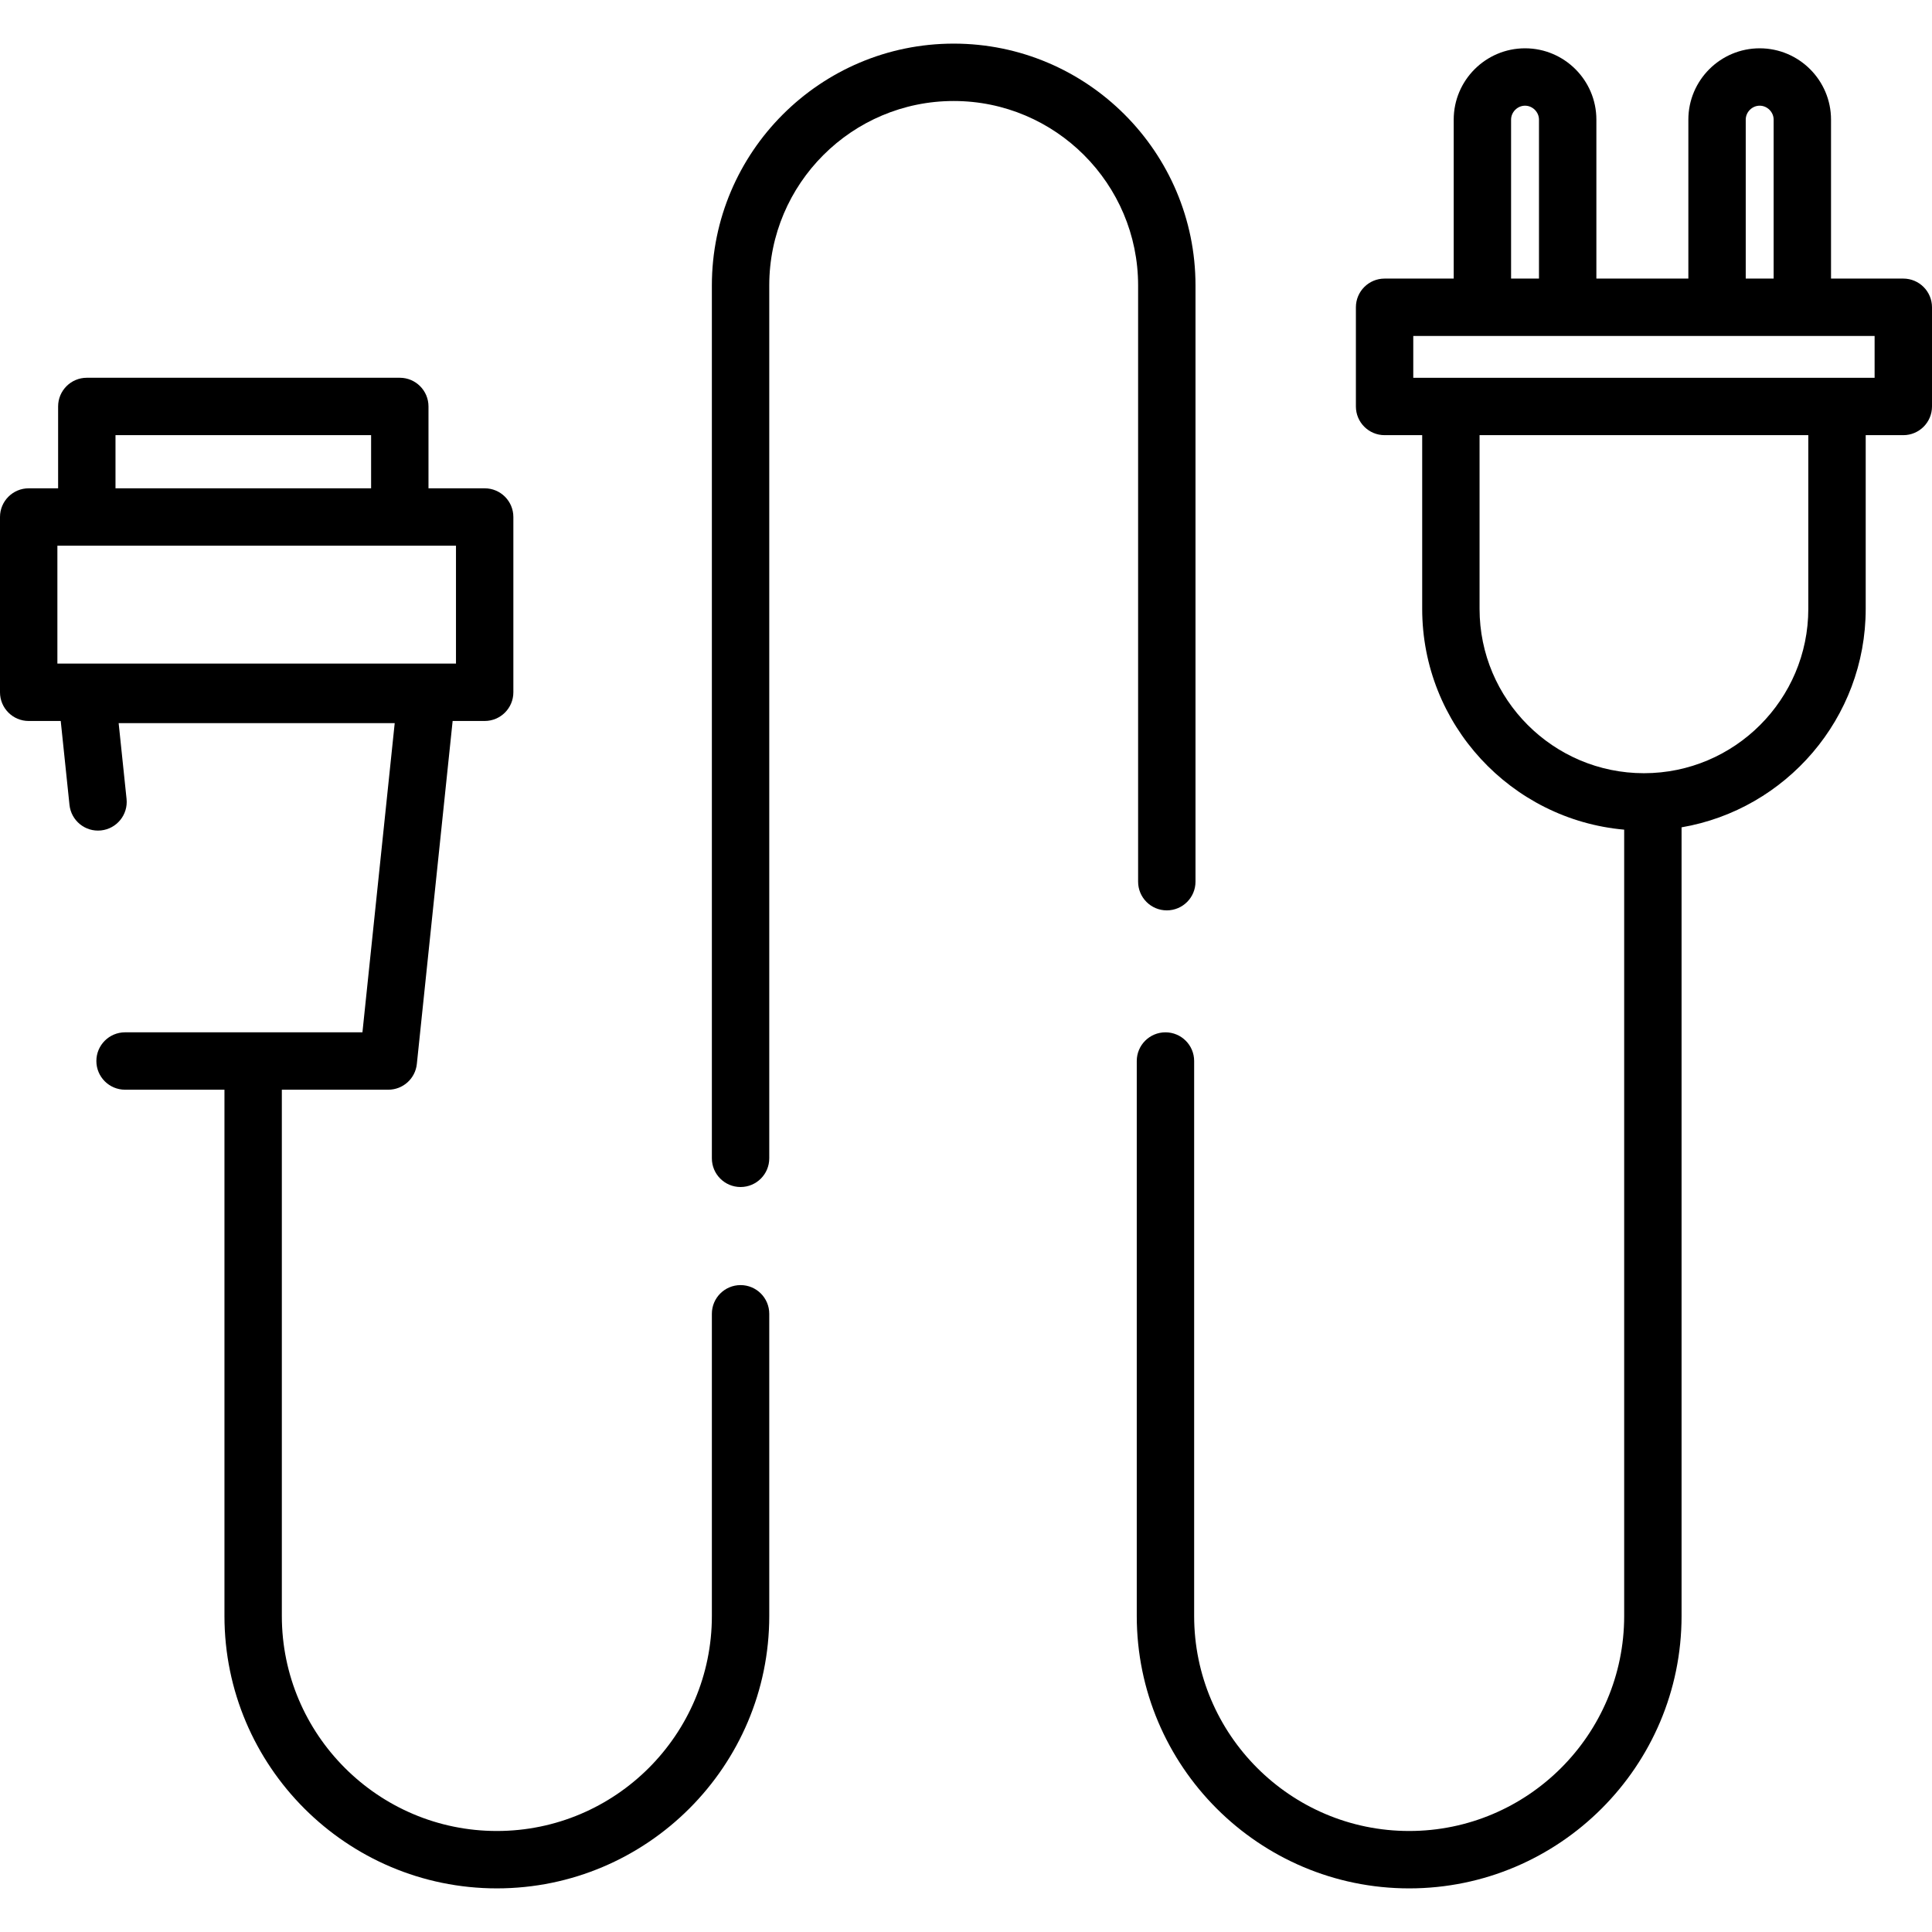
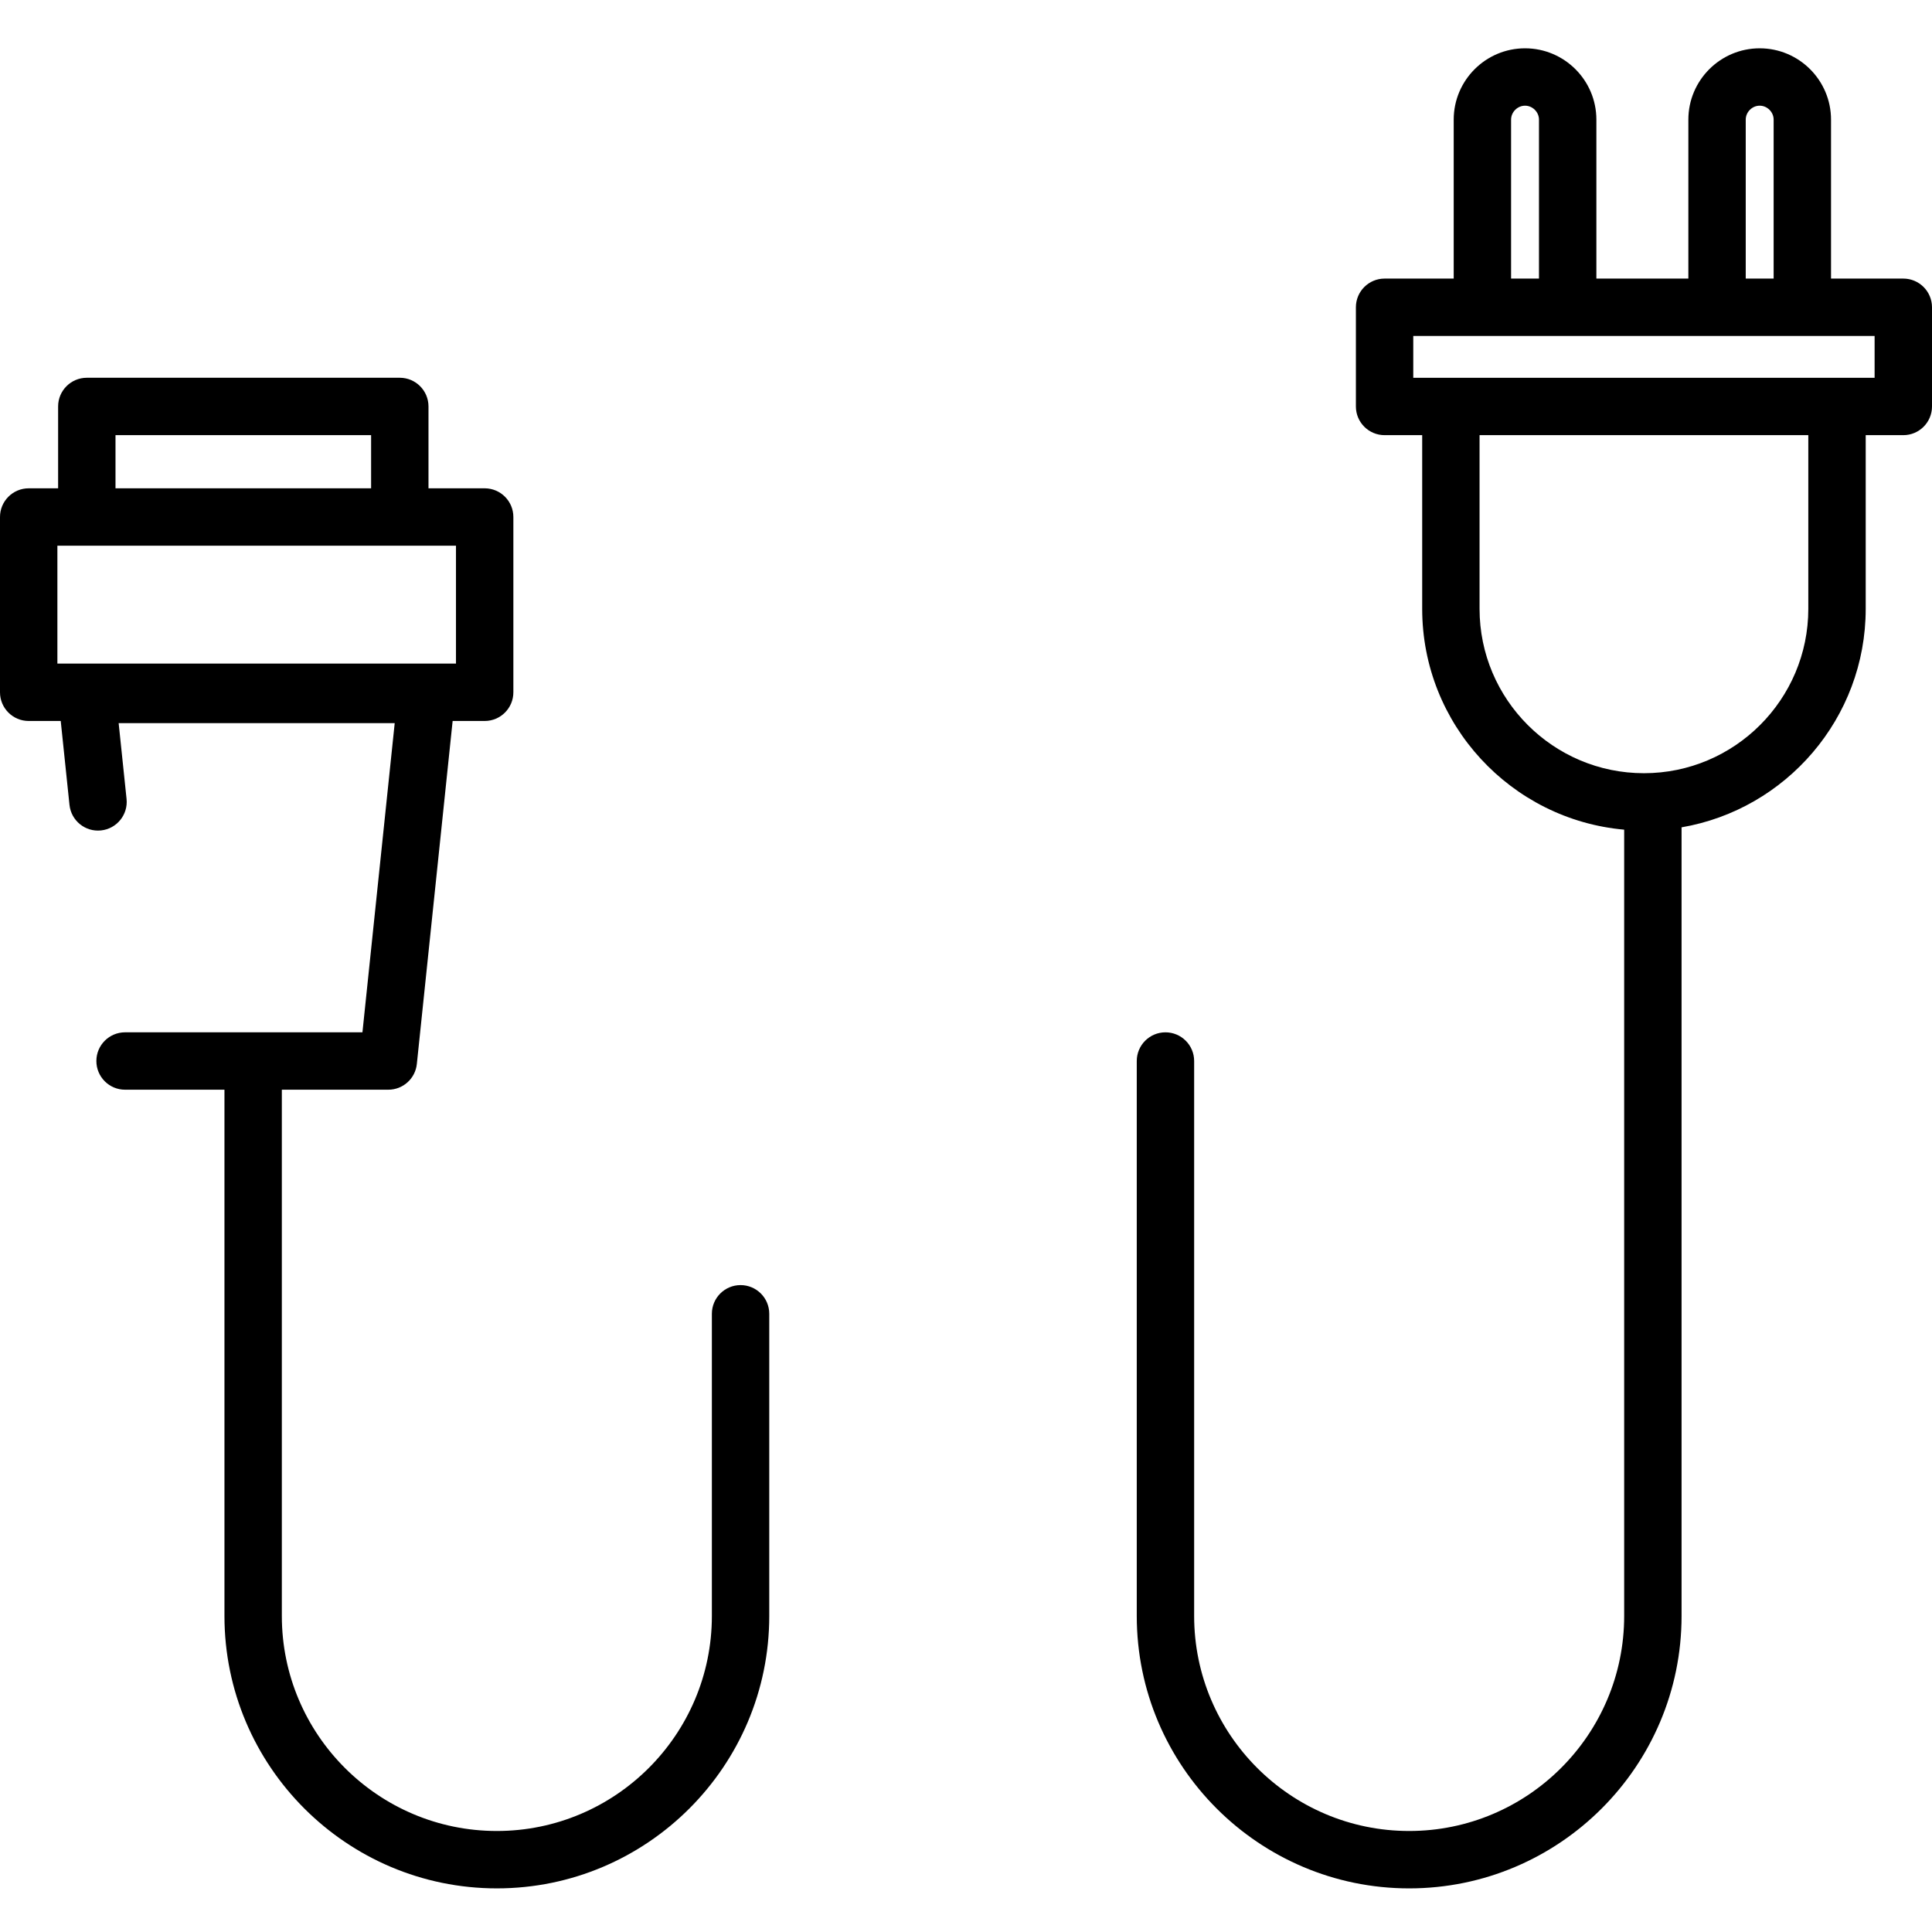
<svg xmlns="http://www.w3.org/2000/svg" version="1.1" id="Capa_1" x="0px" y="0px" viewBox="0 0 512.003 512.003" style="enable-background:new 0 0 512.003 512.003;" xml:space="preserve">
  <g>
    <g>
      <path d="M504.396,73.828h-19.152V31.706c0-10.425-8.481-18.904-18.905-18.904s-18.904,8.481-18.904,18.904v42.123h-24.376V31.706    c0-10.425-8.481-18.904-18.904-18.904c-10.425,0-18.906,8.481-18.906,18.904v42.123h-18.317c-4.2,0-7.604,3.405-7.604,7.604    v26.285c0,4.199,3.404,7.604,7.604,7.604h9.965v46.026c0,30.639,23.57,55.862,53.529,58.523v208.382    c0,31.42-25.563,56.982-56.982,56.982s-56.981-25.562-56.981-56.982v-147.07c0-4.199-3.404-7.604-7.604-7.604    s-7.604,3.405-7.604,7.604v147.071c0,39.805,32.384,72.19,72.19,72.19c39.805,0,72.189-32.384,72.189-72.19V219.254    c27.671-4.75,48.8-28.899,48.8-57.906v-46.026h9.965c4.2,0,7.604-3.405,7.604-7.604V81.431    C512,77.232,508.596,73.828,504.396,73.828z M466.338,28.008c2.005,0,3.698,1.693,3.698,3.697v42.123h-7.395V31.706h-0.001    C462.641,29.701,464.334,28.008,466.338,28.008z M404.152,28.008c2.005,0,3.697,1.693,3.697,3.697v42.123h-7.395V31.706    C400.454,29.701,402.147,28.008,404.152,28.008z M435.662,204.909c-24.019,0-43.561-19.541-43.561-43.561v-46.026h87.121v46.026    h0.001C479.223,185.367,459.682,204.909,435.662,204.909z M496.793,100.115h-0.001h-9.965H384.498h-9.965V89.035h122.26V100.115z" />
    </g>
  </g>
  <g>
    <g>
      <path d="M196.258,340.566c-4.2,0-7.604,3.405-7.604,7.604v80.082c0,31.42-25.562,56.982-56.982,56.982    s-56.981-25.561-56.981-56.982V288.785h28.213c3.894,0,7.159-2.941,7.563-6.815l9.487-90.901h8.489c4.2,0,7.604-3.405,7.604-7.604    v-46.452c0-4.199-3.404-7.604-7.604-7.604h-14.889v-21.693c0-4.199-3.404-7.604-7.604-7.604H23.005    c-4.2,0-7.604,3.405-7.604,7.604v21.693H7.604c-4.2,0-7.604,3.405-7.604,7.604v46.452c0,4.199,3.404,7.604,7.604,7.604h8.49    l2.32,22.232c0.437,4.176,4.169,7.214,8.352,6.774c4.177-0.436,7.21-4.175,6.774-8.352l-2.096-20.083h73.16l-8.552,81.937H33.143    c-4.2,0-7.604,3.405-7.604,7.604c0,4.199,3.404,7.604,7.604,7.604h26.34v139.467c0,39.805,32.384,72.19,72.19,72.19    c39.805,0,72.189-32.384,72.189-72.19V348.17C203.862,343.971,200.459,340.566,196.258,340.566z M30.608,115.323h67.739v14.089    H30.608V115.323z M15.208,175.861v-31.244h7.797h82.947h14.889v31.244H15.208z" />
    </g>
  </g>
  <g>
    <g>
-       <path d="M252.738,11.56c-35.337,0-64.084,28.748-64.084,64.084v231.325c0,4.199,3.404,7.604,7.604,7.604    c4.2,0,7.604-3.405,7.604-7.604V75.643c0-26.95,21.926-48.876,48.876-48.876c26.949,0,48.875,21.926,48.875,48.876v158.013    c0,4.199,3.404,7.604,7.604,7.604s7.604-3.405,7.604-7.604V75.643C316.822,40.307,288.075,11.56,252.738,11.56z" />
-     </g>
+       </g>
  </g>
  <g>
</g>
  <g>
</g>
  <g>
</g>
  <g>
</g>
  <g>
</g>
  <g>
</g>
  <g>
</g>
  <g>
</g>
  <g>
</g>
  <g>
</g>
  <g>
</g>
  <g>
</g>
  <g>
</g>
  <g>
</g>
  <g>
</g>
</svg>